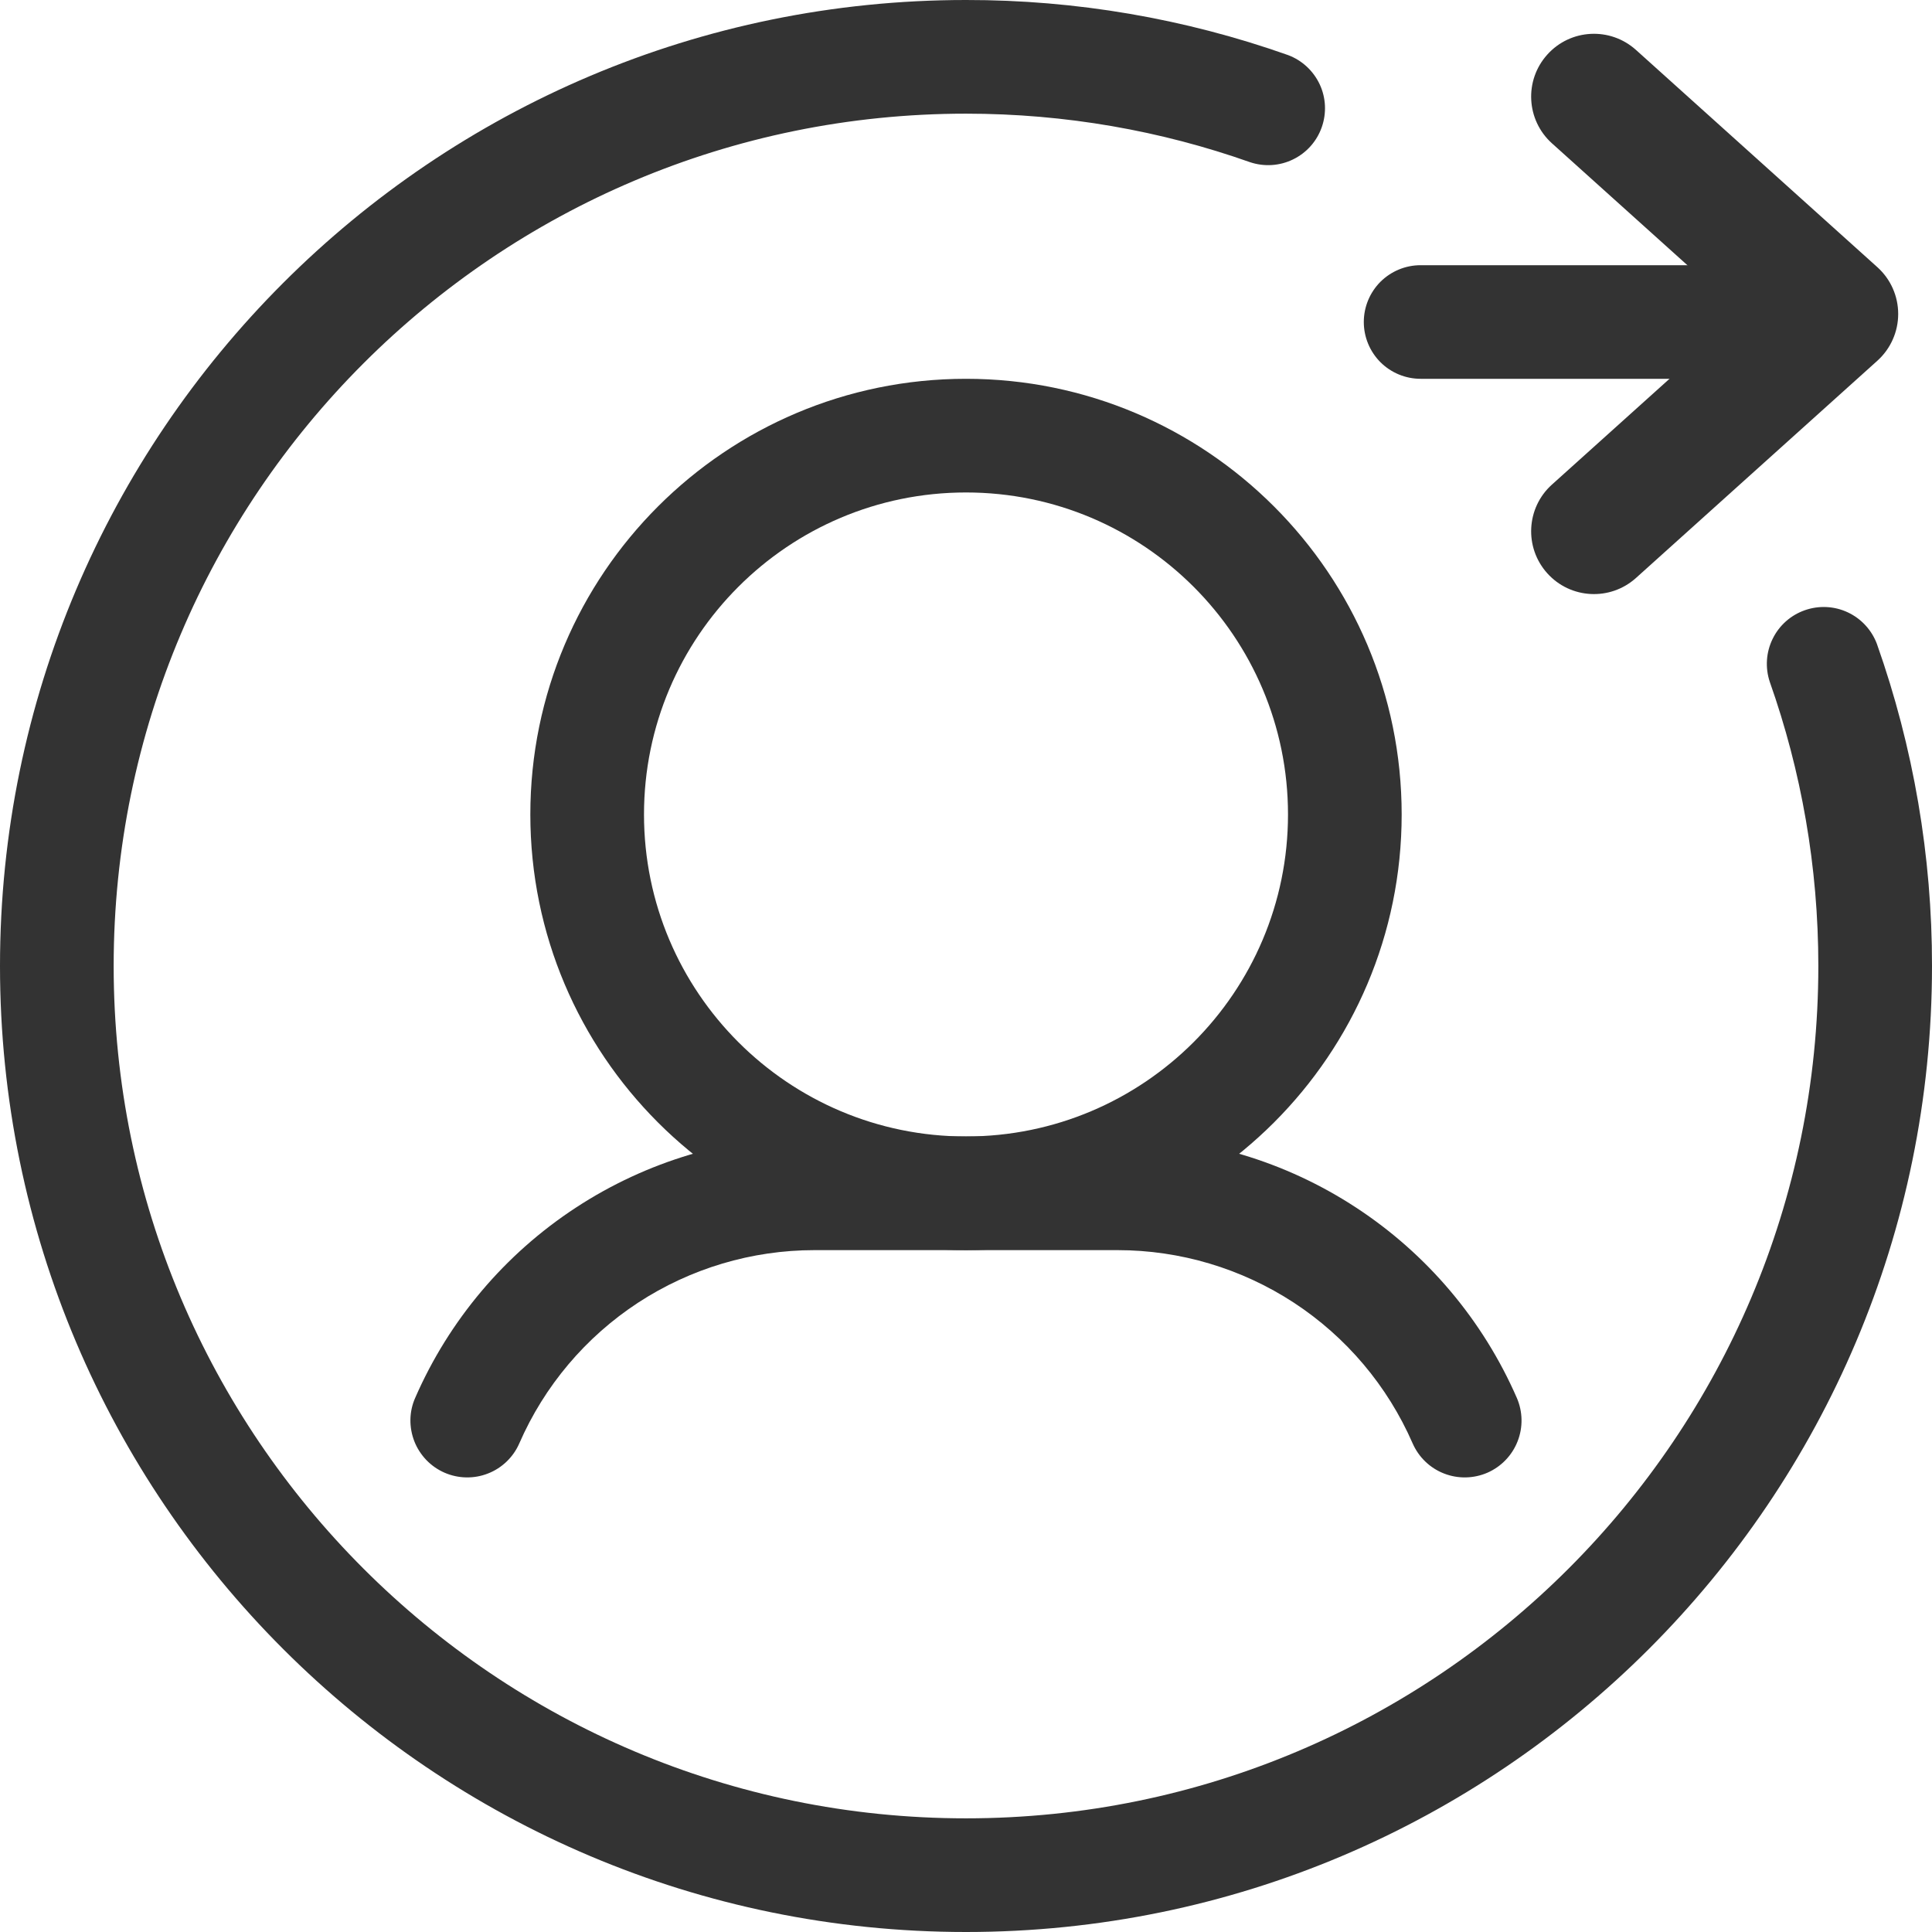
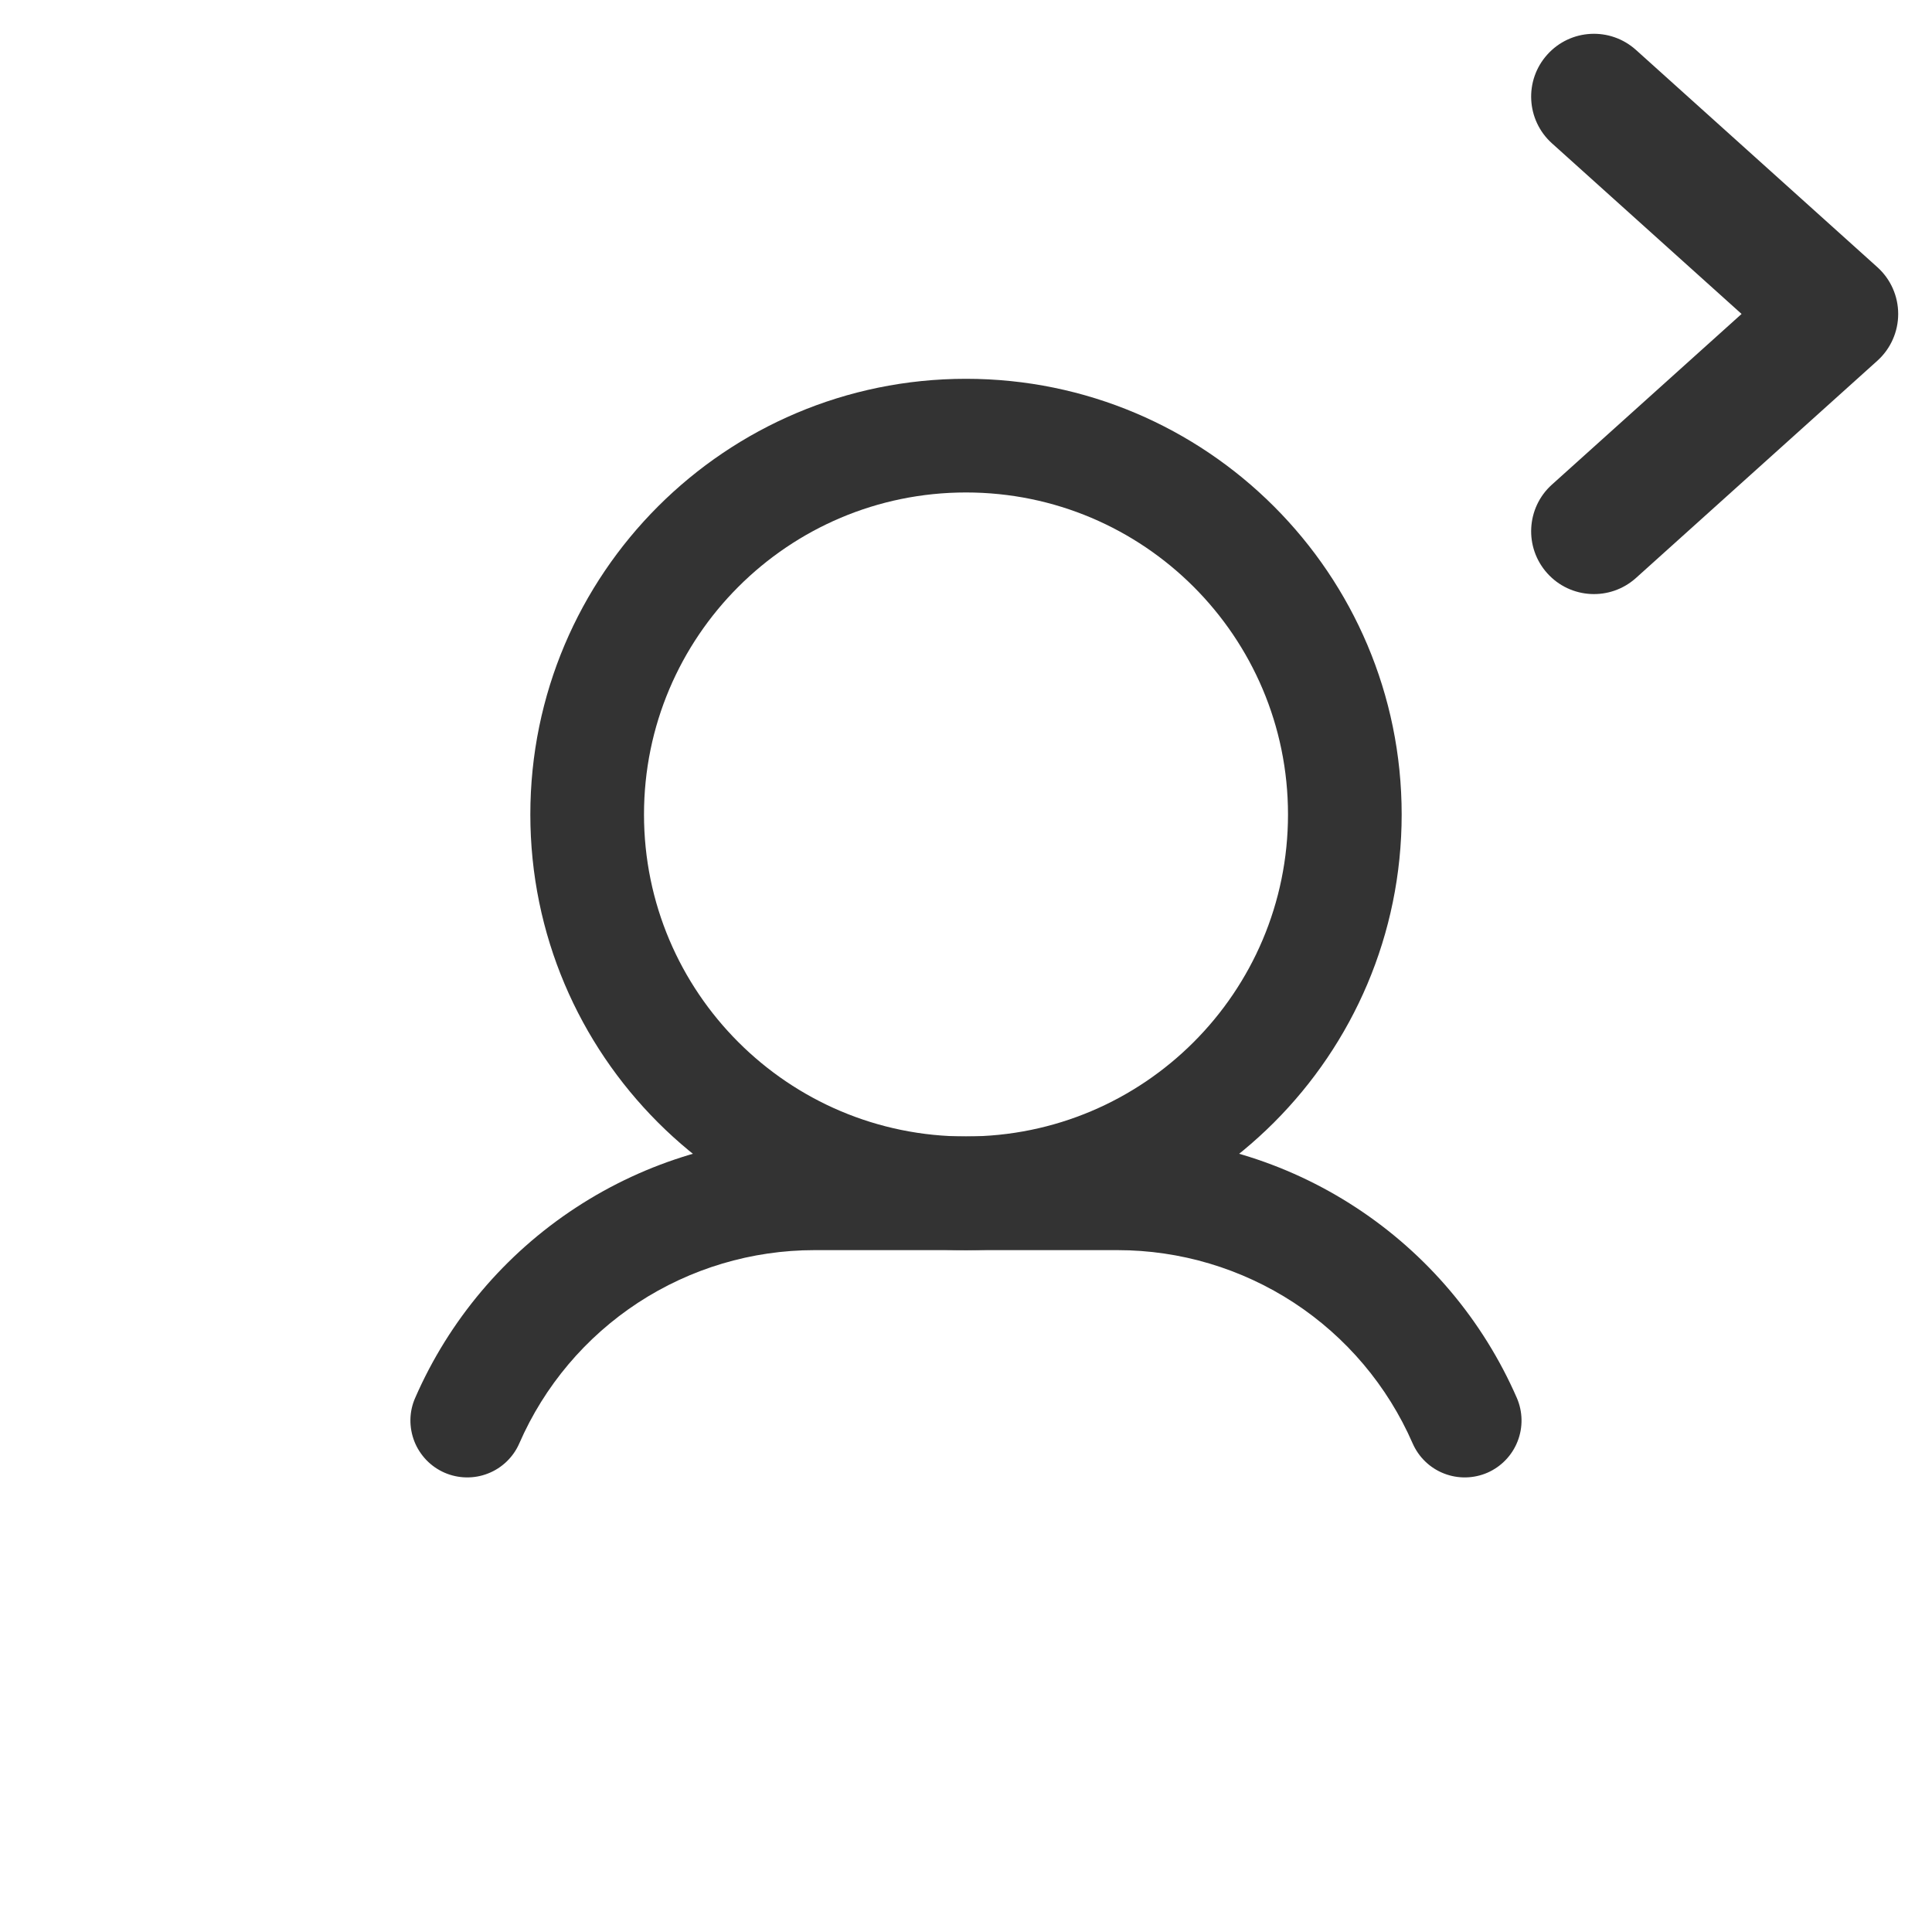
<svg xmlns="http://www.w3.org/2000/svg" width="30" height="30" viewBox="0 0 30 30" fill="none">
  <path fill-rule="evenodd" clip-rule="evenodd" d="M8.064 22.412C8.453 21.52 9.094 20.761 9.908 20.228C10.722 19.696 11.674 19.412 12.647 19.412H17.353C18.325 19.412 19.277 19.696 20.091 20.228C20.905 20.761 21.546 21.52 21.935 22.412C22.029 22.626 22.203 22.795 22.421 22.88C22.639 22.966 22.882 22.961 23.097 22.868C23.311 22.774 23.48 22.599 23.565 22.381C23.651 22.163 23.646 21.92 23.553 21.706C23.026 20.499 22.159 19.473 21.058 18.752C19.957 18.03 18.669 17.647 17.353 17.647H12.647C11.331 17.647 10.043 18.031 8.942 18.752C7.84 19.473 6.973 20.5 6.447 21.706C6.4 21.812 6.375 21.926 6.373 22.042C6.371 22.158 6.392 22.273 6.434 22.381C6.476 22.489 6.54 22.587 6.62 22.671C6.7 22.754 6.796 22.821 6.903 22.868C7.009 22.914 7.123 22.939 7.239 22.941C7.355 22.943 7.47 22.923 7.578 22.88C7.686 22.838 7.784 22.775 7.868 22.694C7.951 22.614 8.018 22.518 8.064 22.412Z" fill="#333333" />
  <path fill-rule="evenodd" clip-rule="evenodd" d="M15 5.882C11.266 5.882 8.235 8.913 8.235 12.647C8.235 16.381 11.266 19.412 15 19.412C18.734 19.412 21.765 16.381 21.765 12.647C21.765 8.913 18.734 5.882 15 5.882ZM15 7.647C17.76 7.647 20 9.887 20 12.647C20 15.407 17.76 17.647 15 17.647C12.24 17.647 10 15.407 10 12.647C10 9.887 12.24 7.647 15 7.647Z" fill="#333333" />
-   <path fill-rule="evenodd" clip-rule="evenodd" d="M27.481 10.588C27.969 11.968 28.235 13.453 28.235 15C28.235 22.305 22.305 28.235 15 28.235C7.695 28.235 1.765 22.305 1.765 15C1.765 7.695 7.695 1.765 15 1.765C16.547 1.765 18.032 2.031 19.412 2.519C19.631 2.592 19.871 2.577 20.079 2.475C20.287 2.374 20.447 2.195 20.524 1.976C20.601 1.758 20.59 1.518 20.492 1.309C20.393 1.099 20.217 0.936 20 0.855C18.394 0.287 16.703 -0.002 15 1.00561e-05C6.721 1.00561e-05 0 6.721 0 15C0 23.279 6.721 30 15 30C23.279 30 30 23.279 30 15C30.002 13.297 29.713 11.606 29.145 10C29.064 9.783 28.901 9.606 28.691 9.508C28.482 9.41 28.242 9.399 28.024 9.476C27.805 9.553 27.626 9.713 27.525 9.921C27.423 10.129 27.408 10.369 27.481 10.588Z" fill="#333333" />
-   <path fill-rule="evenodd" clip-rule="evenodd" d="M22.059 5.882H27.942C28.175 5.882 28.4 5.789 28.565 5.624C28.731 5.458 28.824 5.234 28.824 5C28.824 4.766 28.731 4.542 28.565 4.376C28.4 4.211 28.175 4.118 27.942 4.118H22.059C21.825 4.118 21.601 4.211 21.435 4.376C21.27 4.542 21.177 4.766 21.177 5C21.177 5.234 21.27 5.458 21.435 5.624C21.601 5.789 21.825 5.882 22.059 5.882Z" fill="#333333" />
  <path fill-rule="evenodd" clip-rule="evenodd" d="M24.026 0.848C24.386 0.447 25.002 0.415 25.403 0.775L29.153 4.15C29.358 4.335 29.475 4.598 29.475 4.875C29.475 5.151 29.358 5.415 29.153 5.6L25.403 8.975C25.002 9.335 24.386 9.302 24.026 8.902C23.666 8.502 23.698 7.885 24.098 7.525L27.043 4.875L24.098 2.225C23.698 1.864 23.666 1.248 24.026 0.848Z" fill="#333333" />
</svg>